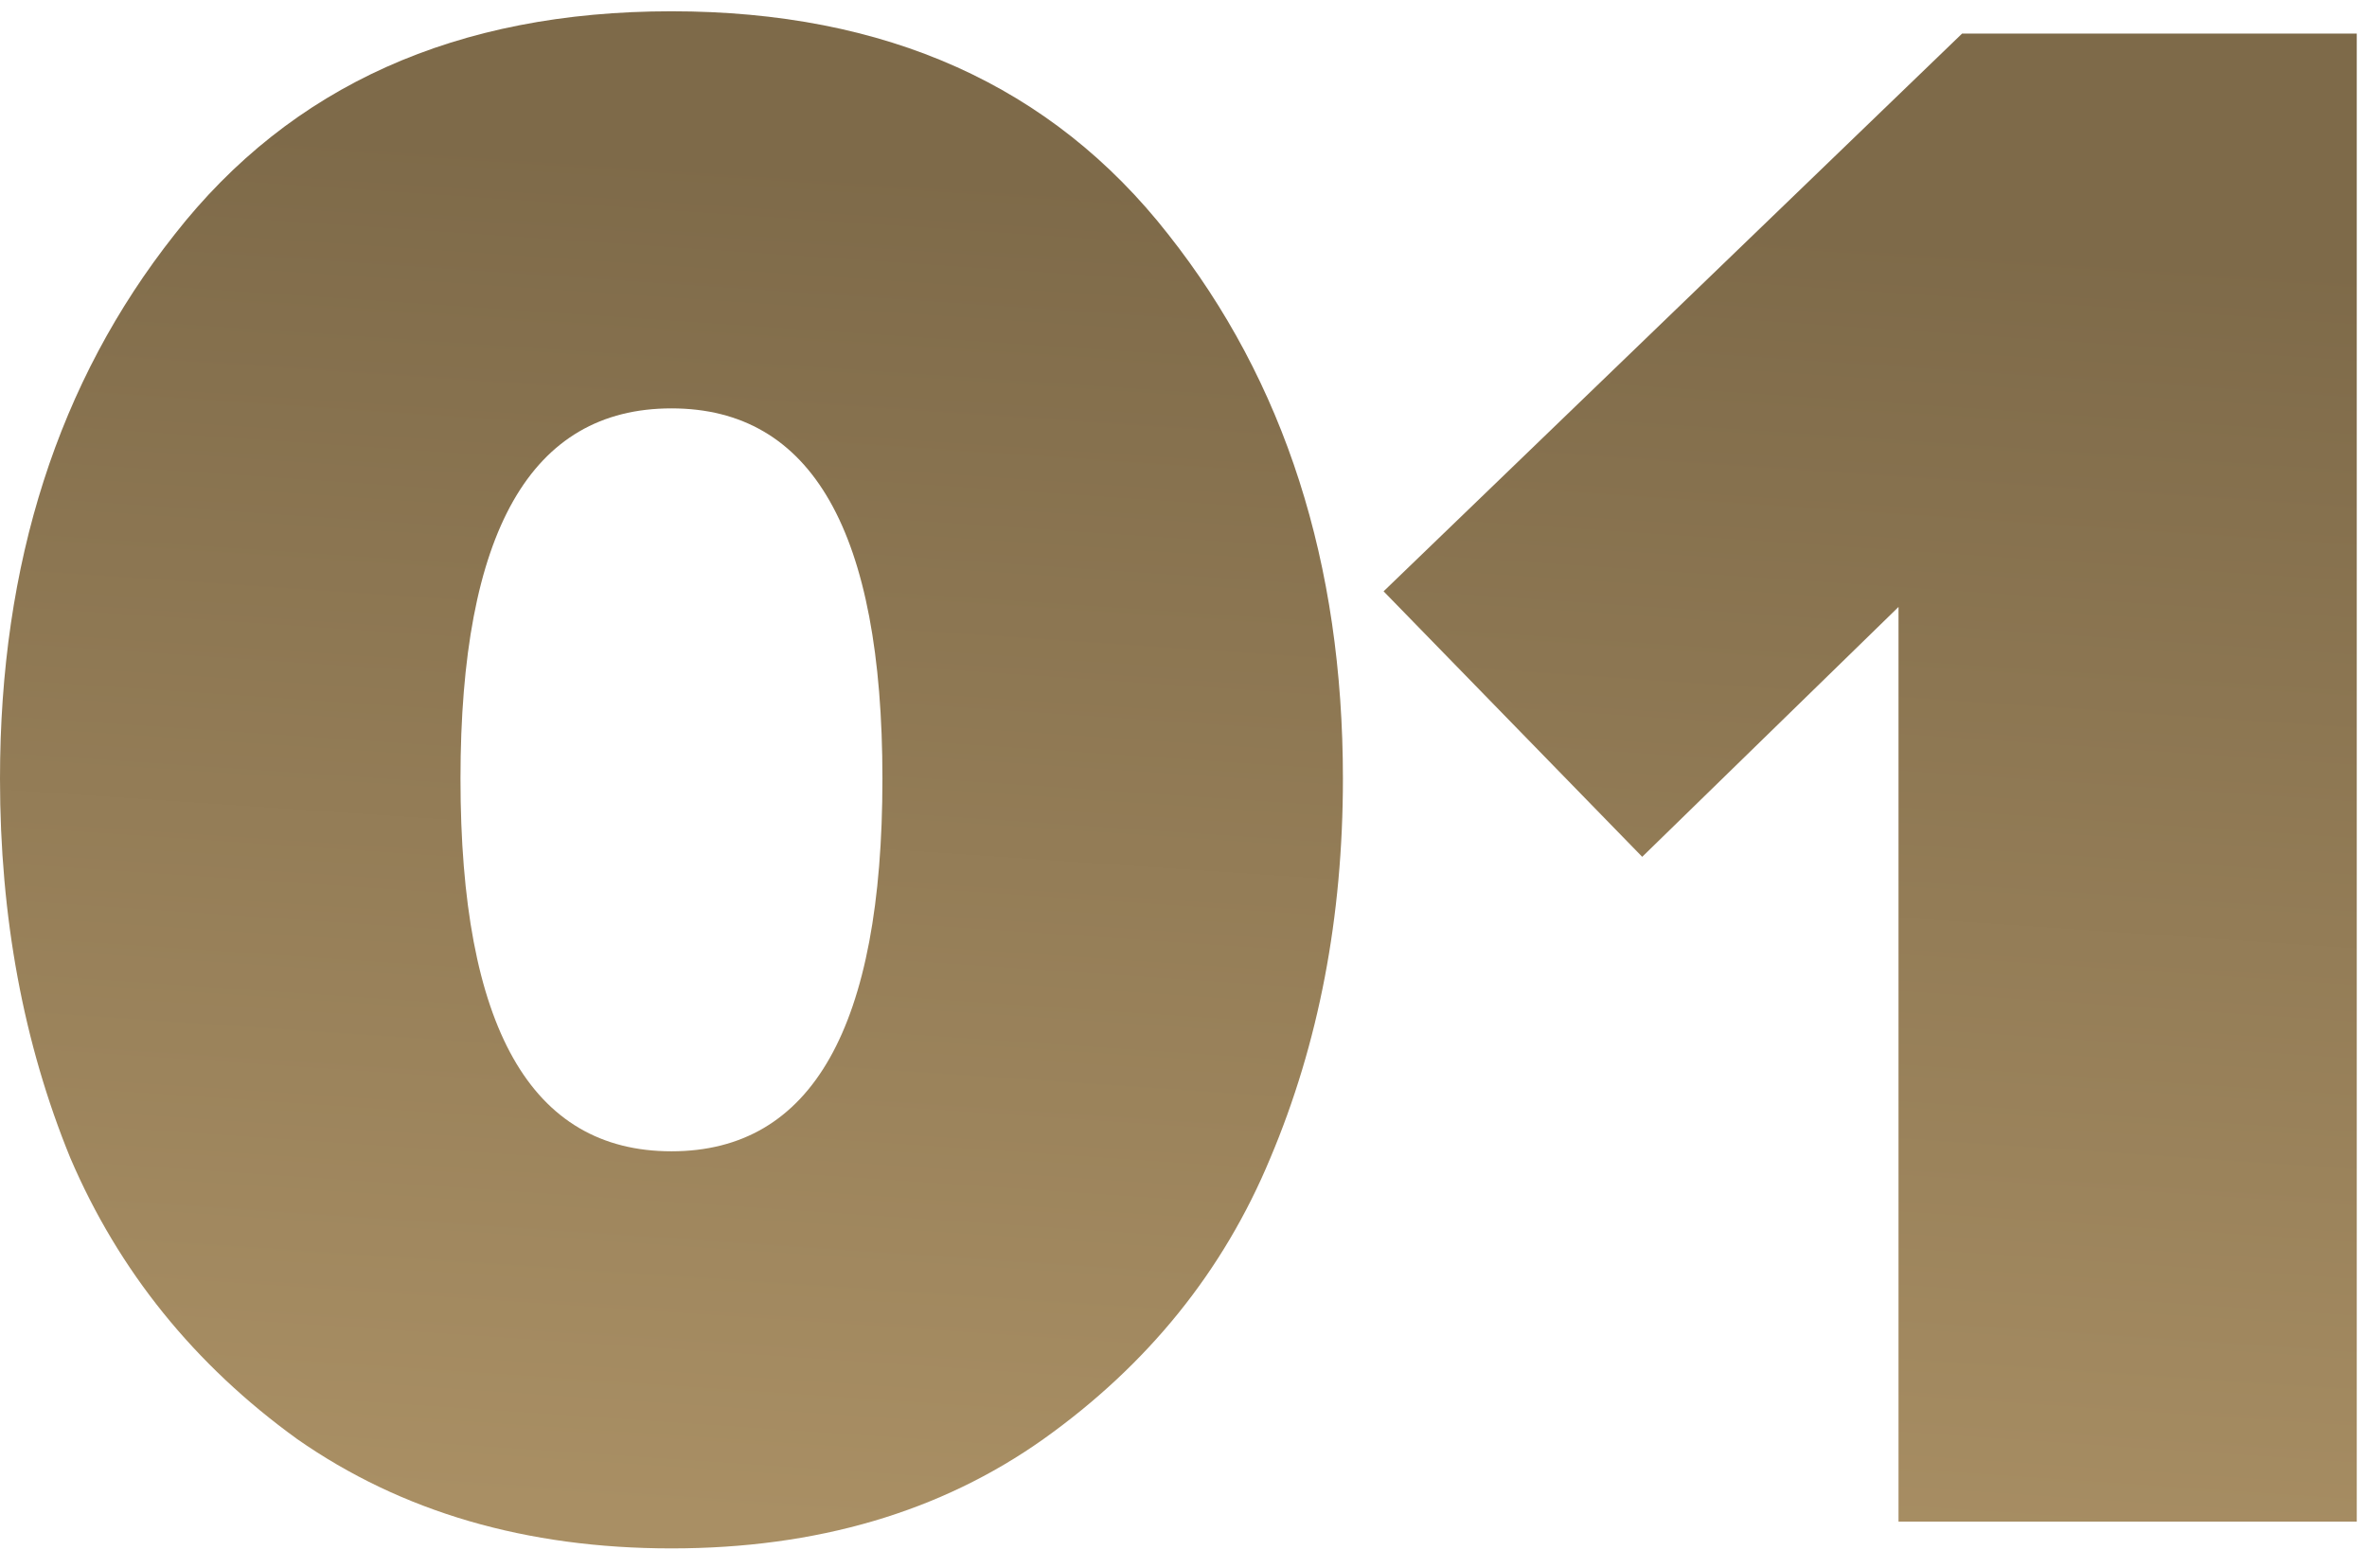
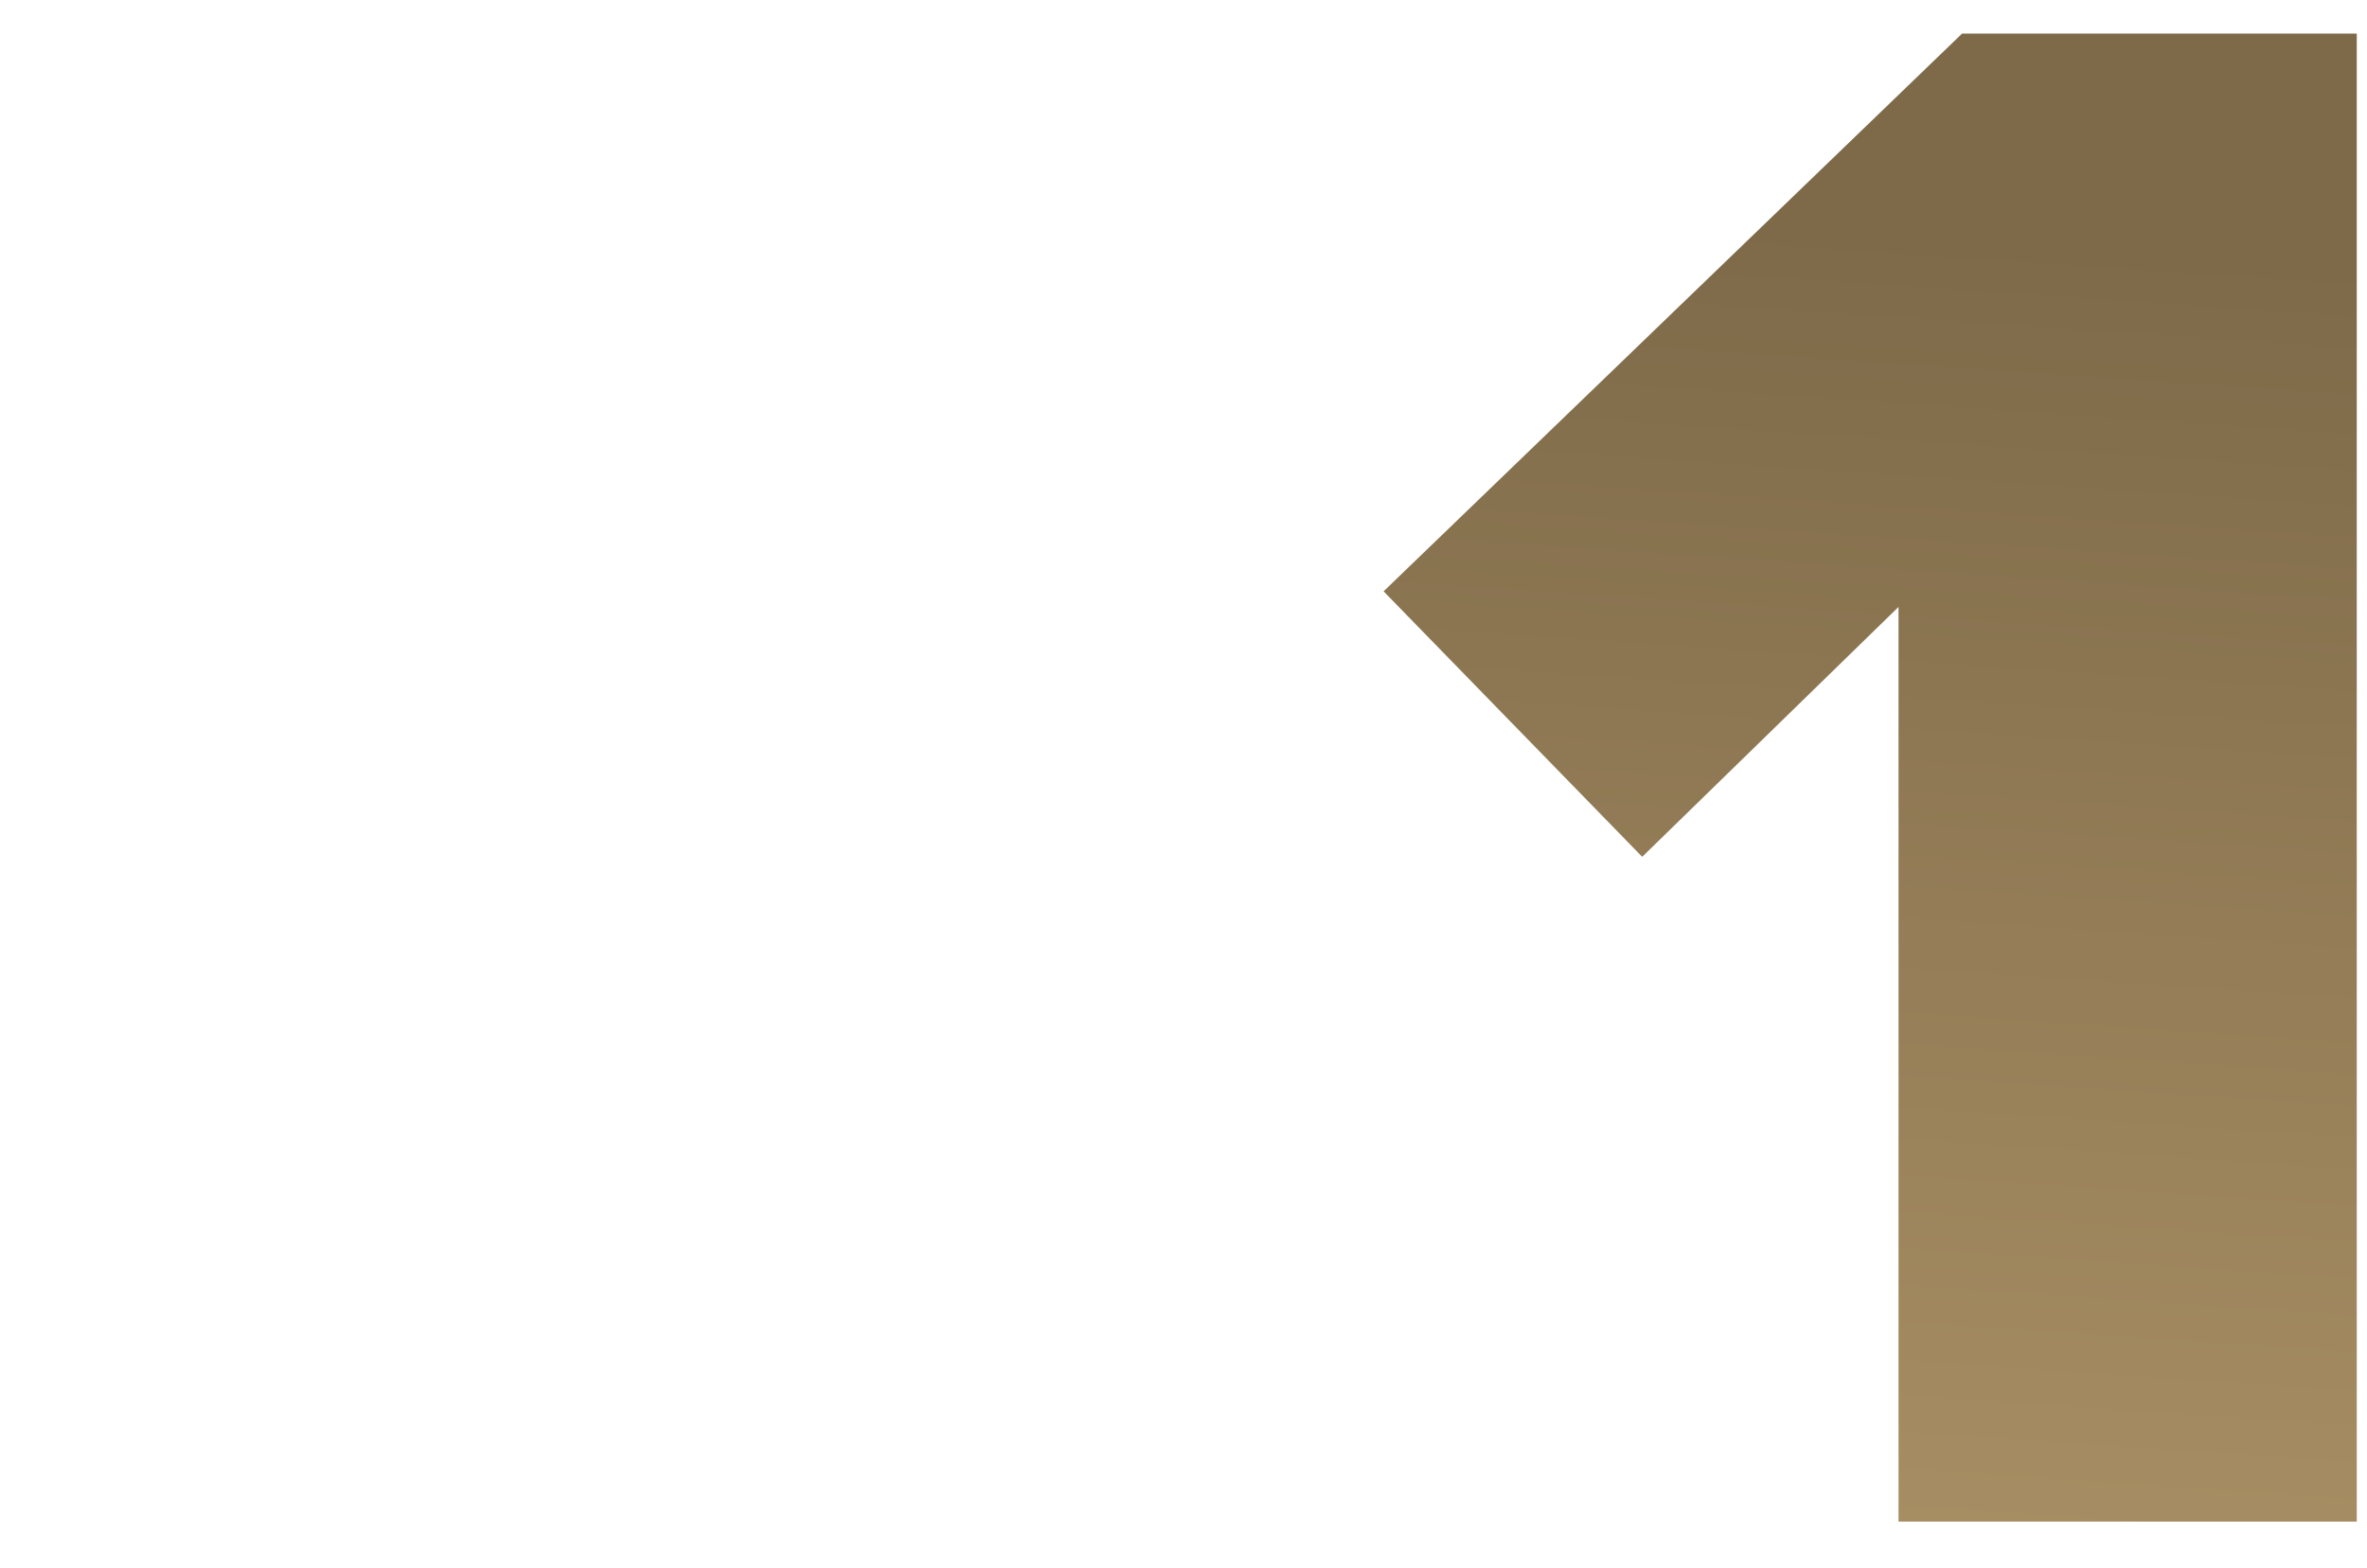
<svg xmlns="http://www.w3.org/2000/svg" width="77" height="51" viewBox="0 0 77 51" fill="none">
-   <path d="M33.945 46.811C30.6 49.182 26.566 50.367 21.843 50.367C17.12 50.367 13.062 49.182 9.667 46.811C6.322 44.392 3.862 41.344 2.288 37.668C0.763 33.942 0 29.83 0 25.331C0 18.316 1.894 12.414 5.682 7.624C9.47 2.786 14.857 0.367 21.843 0.367C28.829 0.367 34.216 2.786 38.004 7.624C41.792 12.414 43.686 18.316 43.686 25.331C43.686 29.83 42.899 33.942 41.325 37.668C39.8 41.344 37.34 44.392 33.945 46.811ZM14.98 25.331C14.98 33.41 17.268 37.45 21.843 37.45C26.418 37.45 28.706 33.41 28.706 25.331C28.706 17.3 26.418 13.284 21.843 13.284C17.268 13.284 14.98 17.3 14.98 25.331Z" fill="url(#paint0_linear_166_857)" />
  <path d="M76.667 49.496H61.76V19.743L53.422 27.871L45.009 19.235L63.827 1.093H76.667V49.496Z" fill="url(#paint1_linear_166_857)" />
  <defs>
    <linearGradient id="paint0_linear_166_857" x1="38.377" y1="6.164" x2="35.408" y2="50.17" gradientUnits="userSpaceOnUse">
      <stop stop-color="#7E6A49" />
      <stop offset="1" stop-color="#A98F64" />
    </linearGradient>
    <linearGradient id="paint1_linear_166_857" x1="38.377" y1="6.164" x2="35.408" y2="50.17" gradientUnits="userSpaceOnUse">
      <stop stop-color="#7E6A49" />
      <stop offset="1" stop-color="#A98F64" />
    </linearGradient>
  </defs>
</svg>